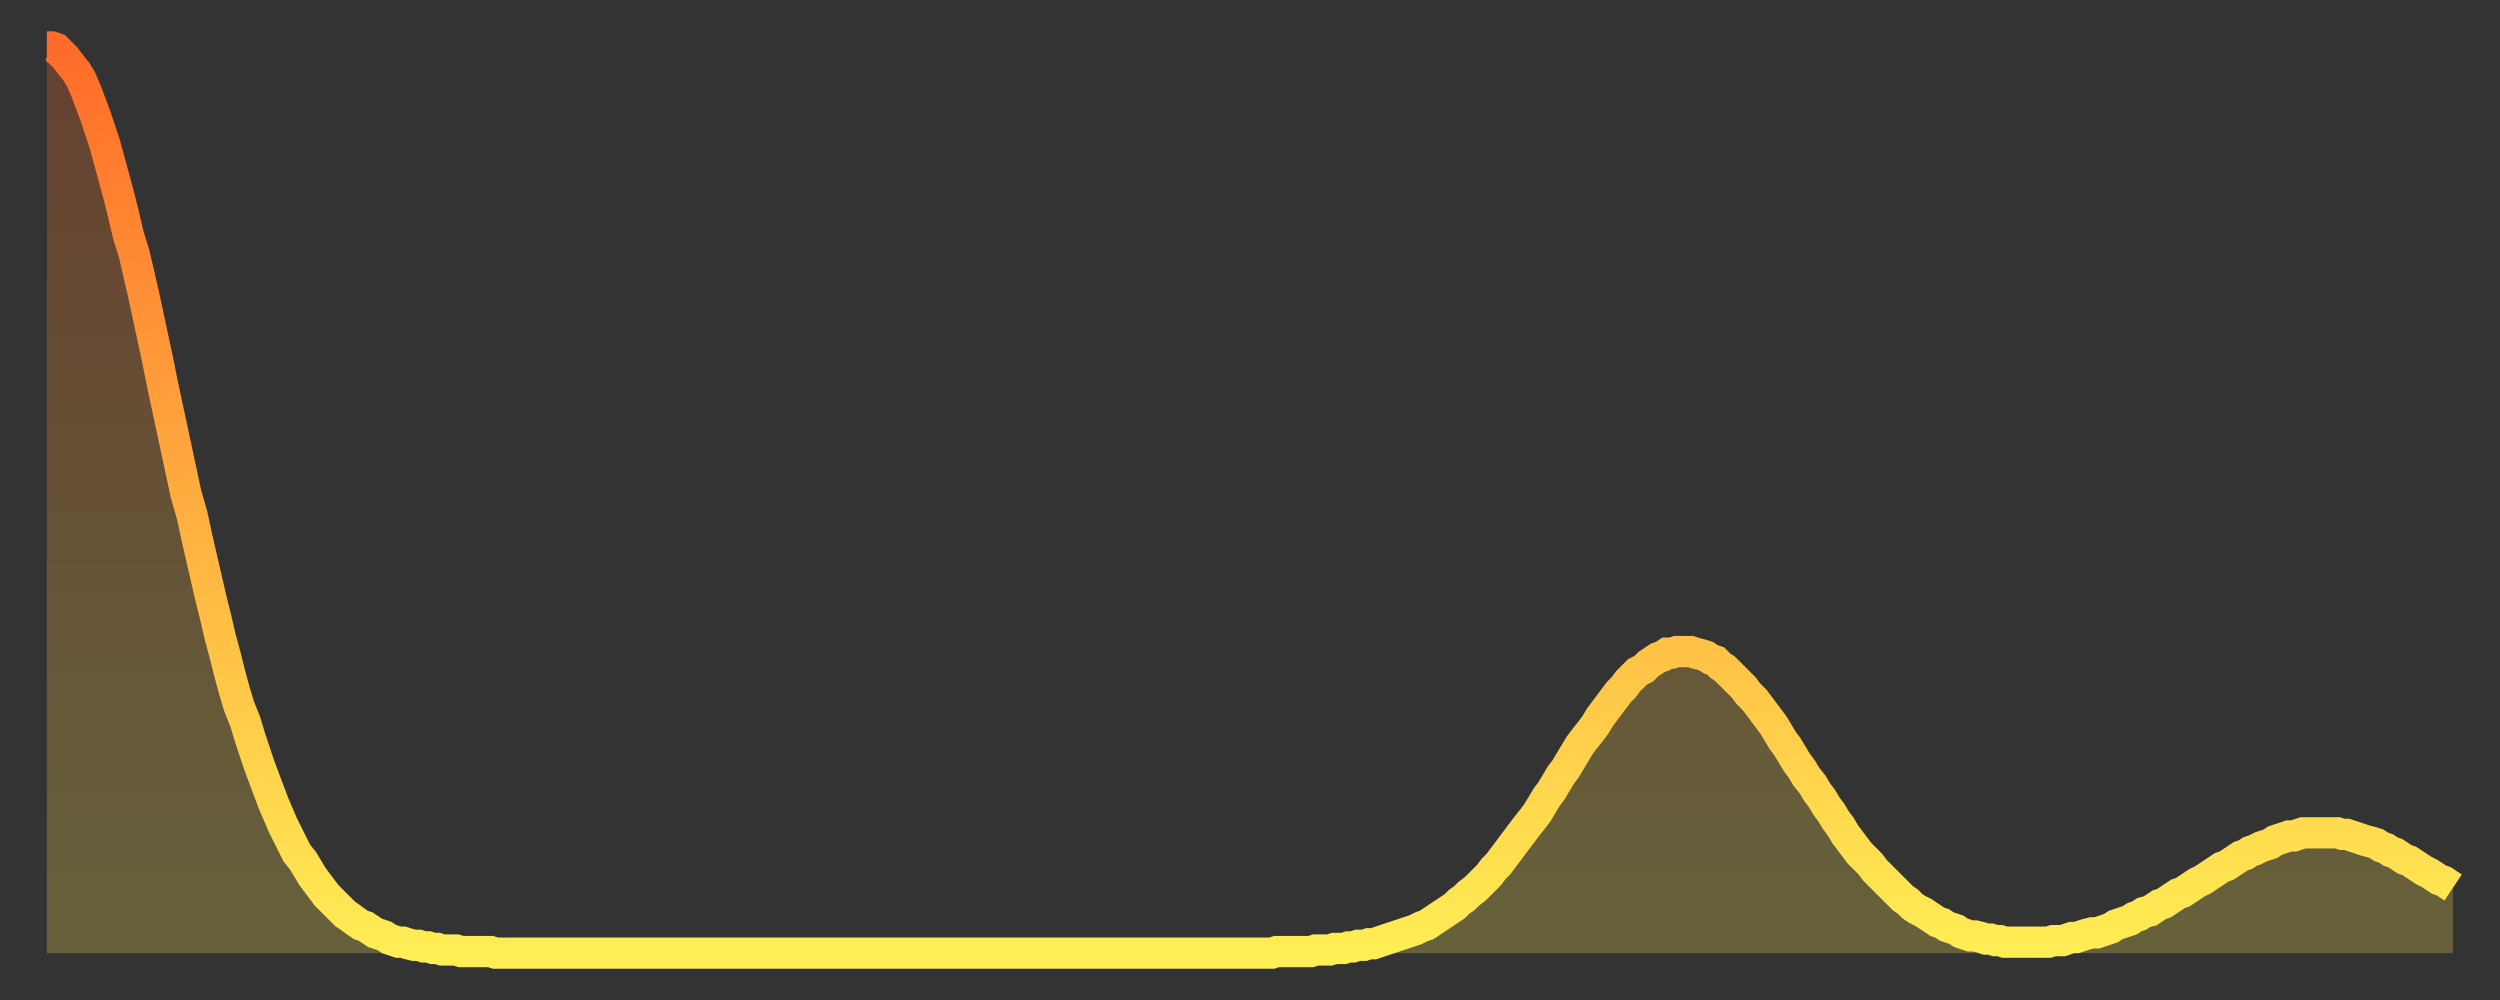
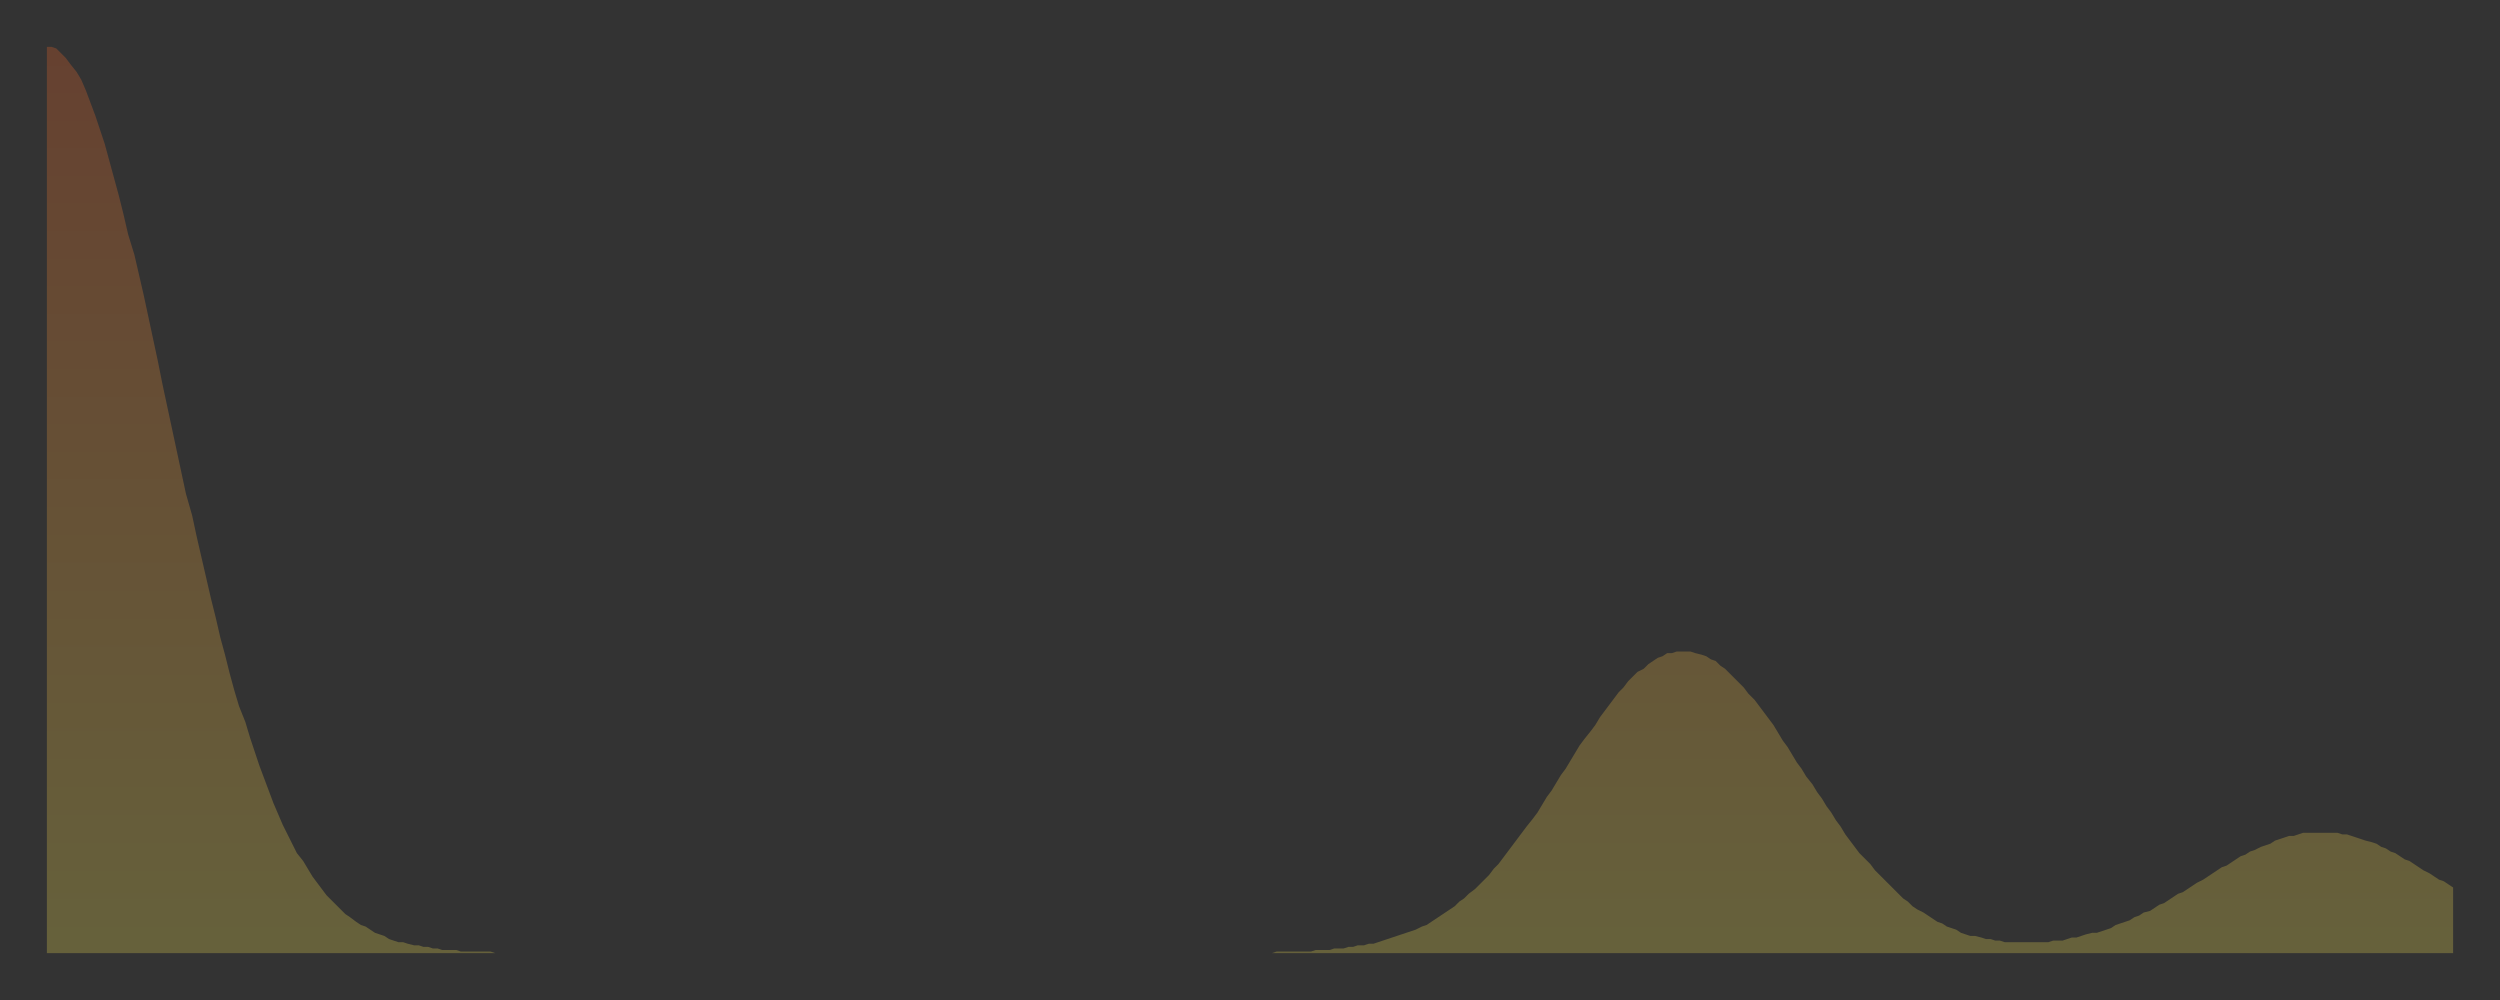
<svg xmlns="http://www.w3.org/2000/svg" baseProfile="full" height="64" version="1.1" width="160">
  <rect width="100%" height="100%" fill="#333333" stroke="none" />
  <defs>
    <linearGradient id="id2814016" x1="0" x2="0" y1="0" y2="1">
      <stop offset="0%" stop-color="#ff6b29" />
      <stop offset="50%" stop-color="#ffad3f" />
      <stop offset="100%" stop-color="#ffee55" />
    </linearGradient>
  </defs>
  <g transform="translate(3,3)">
    <g>
-       <path d="M 0.0 0.0 0.3 0.0 0.6 0.1 0.9 0.4 1.2 0.7 1.5 1.1 1.9 1.6 2.2 2.1 2.5 2.8 2.8 3.6 3.1 4.4 3.4 5.3 3.7 6.2 4.0 7.3 4.3 8.4 4.6 9.5 4.9 10.7 5.2 12.0 5.6 13.3 5.9 14.6 6.2 15.9 6.5 17.3 6.8 18.7 7.1 20.1 7.4 21.6 7.7 23.0 8.0 24.4 8.3 25.8 8.6 27.2 8.9 28.6 9.3 30.0 9.6 31.4 9.9 32.7 10.2 34.0 10.5 35.3 10.8 36.5 11.1 37.8 11.4 38.9 11.7 40.1 12.0 41.2 12.3 42.2 12.7 43.2 13.0 44.2 13.3 45.1 13.6 46.0 13.9 46.8 14.2 47.6 14.5 48.4 14.8 49.1 15.1 49.8 15.4 50.4 15.7 51.0 16.0 51.6 16.4 52.1 16.7 52.6 17.0 53.1 17.3 53.5 17.6 53.9 17.9 54.3 18.2 54.6 18.5 54.9 18.8 55.2 19.1 55.5 19.4 55.7 19.8 56.0 20.1 56.2 20.4 56.3 20.7 56.5 21.0 56.7 21.3 56.8 21.6 56.9 21.9 57.1 22.2 57.2 22.5 57.3 22.8 57.3 23.1 57.4 23.5 57.5 23.8 57.5 24.1 57.6 24.4 57.6 24.7 57.7 25.0 57.7 25.3 57.8 25.6 57.8 25.9 57.8 26.2 57.8 26.5 57.9 26.8 57.9 27.2 57.9 27.5 57.9 27.8 57.9 28.1 57.9 28.4 57.9 28.7 58.0 29.0 58.0 29.3 58.0 29.6 58.0 29.9 58.0 30.2 58.0 30.6 58.0 30.9 58.0 31.2 58.0 31.5 58.0 31.8 58.0 32.1 58.0 32.4 58.0 32.7 58.0 33.0 58.0 33.3 58.0 33.6 58.0 33.9 58.0 34.3 58.0 34.6 58.0 34.9 58.0 35.2 58.0 35.5 58.0 35.8 58.0 36.1 58.0 36.4 58.0 36.7 58.0 37.0 58.0 37.3 58.0 37.7 58.0 38.0 58.0 38.3 58.0 38.6 58.0 38.9 58.0 39.2 58.0 39.5 58.0 39.8 58.0 40.1 58.0 40.4 58.0 40.7 58.0 41.0 58.0 41.4 58.0 41.7 58.0 42.0 58.0 42.3 58.0 42.6 58.0 42.9 58.0 43.2 58.0 43.5 58.0 43.8 58.0 44.1 58.0 44.4 58.0 44.7 58.0 45.1 58.0 45.4 58.0 45.7 58.0 46.0 58.0 46.3 58.0 46.6 58.0 46.9 58.0 47.2 58.0 47.5 58.0 47.8 58.0 48.1 58.0 48.5 58.0 48.8 58.0 49.1 58.0 49.4 58.0 49.7 58.0 50.0 58.0 50.3 58.0 50.6 58.0 50.9 58.0 51.2 58.0 51.5 58.0 51.8 58.0 52.2 58.0 52.5 58.0 52.8 58.0 53.1 58.0 53.4 58.0 53.7 58.0 54.0 58.0 54.3 58.0 54.6 58.0 54.9 58.0 55.2 58.0 55.6 58.0 55.9 58.0 56.2 58.0 56.5 58.0 56.8 58.0 57.1 58.0 57.4 58.0 57.7 58.0 58.0 58.0 58.3 58.0 58.6 58.0 58.9 58.0 59.3 58.0 59.6 58.0 59.9 58.0 60.2 58.0 60.5 58.0 60.8 58.0 61.1 58.0 61.4 58.0 61.7 58.0 62.0 58.0 62.3 58.0 62.6 58.0 63.0 58.0 63.3 58.0 63.6 58.0 63.9 58.0 64.2 58.0 64.5 58.0 64.8 58.0 65.1 58.0 65.4 58.0 65.7 58.0 66.0 58.0 66.4 58.0 66.7 58.0 67.0 58.0 67.3 58.0 67.6 58.0 67.9 58.0 68.2 58.0 68.5 58.0 68.8 58.0 69.1 58.0 69.4 58.0 69.7 58.0 70.1 58.0 70.4 58.0 70.7 58.0 71.0 58.0 71.3 58.0 71.6 58.0 71.9 58.0 72.2 58.0 72.5 58.0 72.8 58.0 73.1 58.0 73.5 58.0 73.8 58.0 74.1 58.0 74.4 58.0 74.7 58.0 75.0 58.0 75.3 58.0 75.6 58.0 75.9 58.0 76.2 58.0 76.5 58.0 76.8 58.0 77.2 58.0 77.5 58.0 77.8 58.0 78.1 58.0 78.4 58.0 78.7 57.9 79.0 57.9 79.3 57.9 79.6 57.9 79.9 57.9 80.2 57.9 80.5 57.9 80.9 57.9 81.2 57.8 81.5 57.8 81.8 57.8 82.1 57.8 82.4 57.7 82.7 57.7 83.0 57.7 83.3 57.6 83.6 57.6 83.9 57.5 84.3 57.5 84.6 57.4 84.9 57.4 85.2 57.3 85.5 57.2 85.8 57.1 86.1 57.0 86.4 56.9 86.7 56.8 87.0 56.7 87.3 56.6 87.6 56.5 88.0 56.3 88.3 56.2 88.6 56.0 88.9 55.8 89.2 55.6 89.5 55.4 89.8 55.2 90.1 55.0 90.4 54.7 90.7 54.5 91.0 54.2 91.4 53.9 91.7 53.6 92.0 53.3 92.3 53.0 92.6 52.6 92.9 52.3 93.2 51.9 93.5 51.5 93.8 51.1 94.1 50.7 94.4 50.3 94.7 49.9 95.1 49.4 95.4 49.0 95.7 48.5 96.0 48.0 96.3 47.6 96.6 47.1 96.9 46.6 97.2 46.2 97.5 45.7 97.8 45.2 98.1 44.7 98.4 44.3 98.8 43.8 99.1 43.4 99.4 42.9 99.7 42.5 100.0 42.1 100.3 41.7 100.6 41.3 100.9 41.0 101.2 40.6 101.5 40.3 101.8 40.0 102.2 39.8 102.5 39.5 102.8 39.3 103.1 39.1 103.4 39.0 103.7 38.8 104.0 38.8 104.3 38.7 104.6 38.7 104.9 38.7 105.2 38.7 105.5 38.8 105.9 38.9 106.2 39.0 106.5 39.2 106.8 39.3 107.1 39.6 107.4 39.8 107.7 40.1 108.0 40.4 108.3 40.7 108.6 41.0 108.9 41.4 109.3 41.8 109.6 42.2 109.9 42.6 110.2 43.0 110.5 43.4 110.8 43.9 111.1 44.4 111.4 44.8 111.7 45.3 112.0 45.8 112.3 46.2 112.6 46.7 113.0 47.2 113.3 47.7 113.6 48.1 113.9 48.6 114.2 49.0 114.5 49.5 114.8 49.9 115.1 50.4 115.4 50.8 115.7 51.2 116.0 51.6 116.3 51.9 116.7 52.3 117.0 52.7 117.3 53.0 117.6 53.3 117.9 53.6 118.2 53.9 118.5 54.2 118.8 54.5 119.1 54.7 119.4 55.0 119.7 55.2 120.1 55.4 120.4 55.6 120.7 55.8 121.0 56.0 121.3 56.1 121.6 56.3 121.9 56.4 122.2 56.5 122.5 56.7 122.8 56.8 123.1 56.9 123.4 56.9 123.8 57.0 124.1 57.1 124.4 57.1 124.7 57.2 125.0 57.2 125.3 57.3 125.6 57.3 125.9 57.3 126.2 57.3 126.5 57.3 126.8 57.3 127.2 57.3 127.5 57.3 127.8 57.3 128.1 57.3 128.4 57.2 128.7 57.2 129.0 57.2 129.3 57.1 129.6 57.0 129.9 57.0 130.2 56.9 130.5 56.8 130.9 56.7 131.2 56.7 131.5 56.6 131.8 56.5 132.1 56.4 132.4 56.2 132.7 56.1 133.0 56.0 133.3 55.9 133.6 55.7 133.9 55.6 134.2 55.4 134.6 55.3 134.9 55.1 135.2 54.9 135.5 54.8 135.8 54.6 136.1 54.4 136.4 54.2 136.7 54.1 137.0 53.9 137.3 53.7 137.6 53.5 138.0 53.3 138.3 53.1 138.6 52.9 138.9 52.7 139.2 52.5 139.5 52.4 139.8 52.2 140.1 52.0 140.4 51.8 140.7 51.7 141.0 51.5 141.3 51.4 141.7 51.2 142.0 51.1 142.3 51.0 142.6 50.8 142.9 50.7 143.2 50.6 143.5 50.5 143.8 50.5 144.1 50.4 144.4 50.3 144.7 50.3 145.1 50.3 145.4 50.3 145.7 50.3 146.0 50.3 146.3 50.3 146.6 50.3 146.9 50.4 147.2 50.4 147.5 50.5 147.8 50.6 148.1 50.7 148.4 50.8 148.8 50.9 149.1 51.0 149.4 51.2 149.7 51.3 150.0 51.5 150.3 51.6 150.6 51.8 150.9 52.0 151.2 52.1 151.5 52.3 151.8 52.5 152.1 52.7 152.5 52.9 152.8 53.1 153.1 53.3 153.4 53.4 153.7 53.6 154.0 53.8" fill="none" id="graph-curve" opacity="1" stroke="url(#id2814016)" stroke-width="2" />
      <path d="M 0 58 L 0.0 0.0 0.3 0.0 0.6 0.1 0.9 0.4 1.2 0.7 1.5 1.1 1.9 1.6 2.2 2.1 2.5 2.8 2.8 3.6 3.1 4.4 3.4 5.3 3.7 6.2 4.0 7.3 4.3 8.4 4.6 9.5 4.9 10.7 5.2 12.0 5.6 13.3 5.9 14.6 6.2 15.9 6.5 17.3 6.8 18.7 7.1 20.1 7.4 21.6 7.7 23.0 8.0 24.4 8.3 25.8 8.6 27.2 8.9 28.6 9.3 30.0 9.6 31.4 9.9 32.7 10.2 34.0 10.5 35.3 10.8 36.5 11.1 37.8 11.4 38.9 11.7 40.1 12.0 41.2 12.3 42.2 12.7 43.2 13.0 44.2 13.3 45.1 13.6 46.0 13.9 46.8 14.2 47.6 14.5 48.4 14.8 49.1 15.1 49.8 15.4 50.4 15.7 51.0 16.0 51.6 16.4 52.1 16.7 52.6 17.0 53.1 17.3 53.5 17.6 53.9 17.9 54.3 18.2 54.6 18.5 54.9 18.8 55.2 19.1 55.5 19.4 55.7 19.8 56.0 20.1 56.2 20.4 56.3 20.7 56.5 21.0 56.7 21.3 56.8 21.6 56.9 21.9 57.1 22.2 57.2 22.5 57.3 22.8 57.3 23.1 57.4 23.5 57.5 23.8 57.5 24.1 57.6 24.4 57.6 24.7 57.7 25.0 57.7 25.3 57.8 25.6 57.8 25.9 57.8 26.2 57.8 26.5 57.9 26.8 57.9 27.2 57.9 27.5 57.9 27.8 57.9 28.1 57.9 28.4 57.9 28.7 58.0 29.0 58.0 29.3 58.0 29.6 58.0 29.9 58.0 30.2 58.0 30.6 58.0 30.9 58.0 31.2 58.0 31.5 58.0 31.8 58.0 32.1 58.0 32.4 58.0 32.7 58.0 33.0 58.0 33.3 58.0 33.6 58.0 33.9 58.0 34.3 58.0 34.6 58.0 34.9 58.0 35.2 58.0 35.5 58.0 35.8 58.0 36.1 58.0 36.4 58.0 36.7 58.0 37.0 58.0 37.3 58.0 37.7 58.0 38.0 58.0 38.3 58.0 38.6 58.0 38.9 58.0 39.2 58.0 39.5 58.0 39.8 58.0 40.1 58.0 40.4 58.0 40.7 58.0 41.0 58.0 41.4 58.0 41.7 58.0 42.0 58.0 42.3 58.0 42.6 58.0 42.9 58.0 43.2 58.0 43.5 58.0 43.8 58.0 44.1 58.0 44.4 58.0 44.7 58.0 45.1 58.0 45.4 58.0 45.7 58.0 46.0 58.0 46.3 58.0 46.6 58.0 46.9 58.0 47.2 58.0 47.5 58.0 47.8 58.0 48.1 58.0 48.5 58.0 48.8 58.0 49.1 58.0 49.4 58.0 49.7 58.0 50.0 58.0 50.3 58.0 50.6 58.0 50.9 58.0 51.2 58.0 51.5 58.0 51.8 58.0 52.2 58.0 52.5 58.0 52.8 58.0 53.1 58.0 53.4 58.0 53.7 58.0 54.0 58.0 54.3 58.0 54.6 58.0 54.9 58.0 55.2 58.0 55.6 58.0 55.9 58.0 56.2 58.0 56.5 58.0 56.8 58.0 57.1 58.0 57.4 58.0 57.7 58.0 58.0 58.0 58.3 58.0 58.6 58.0 58.9 58.0 59.3 58.0 59.6 58.0 59.9 58.0 60.2 58.0 60.5 58.0 60.8 58.0 61.1 58.0 61.4 58.0 61.7 58.0 62.0 58.0 62.3 58.0 62.6 58.0 63.0 58.0 63.3 58.0 63.6 58.0 63.9 58.0 64.2 58.0 64.5 58.0 64.8 58.0 65.1 58.0 65.4 58.0 65.7 58.0 66.0 58.0 66.4 58.0 66.7 58.0 67.0 58.0 67.3 58.0 67.6 58.0 67.9 58.0 68.2 58.0 68.5 58.0 68.8 58.0 69.1 58.0 69.4 58.0 69.7 58.0 70.1 58.0 70.4 58.0 70.7 58.0 71.0 58.0 71.3 58.0 71.6 58.0 71.9 58.0 72.2 58.0 72.5 58.0 72.8 58.0 73.1 58.0 73.5 58.0 73.8 58.0 74.1 58.0 74.4 58.0 74.7 58.0 75.0 58.0 75.3 58.0 75.6 58.0 75.9 58.0 76.2 58.0 76.5 58.0 76.8 58.0 77.2 58.0 77.5 58.0 77.8 58.0 78.1 58.0 78.4 58.0 78.7 57.9 79.0 57.9 79.3 57.9 79.6 57.9 79.9 57.9 80.2 57.9 80.5 57.9 80.9 57.9 81.2 57.8 81.5 57.8 81.8 57.8 82.1 57.8 82.4 57.7 82.7 57.7 83.0 57.7 83.3 57.6 83.6 57.6 83.9 57.5 84.3 57.5 84.6 57.4 84.9 57.4 85.2 57.3 85.5 57.2 85.8 57.1 86.1 57.0 86.4 56.9 86.7 56.8 87.0 56.7 87.3 56.6 87.6 56.5 88.0 56.3 88.3 56.2 88.6 56.0 88.9 55.8 89.2 55.6 89.5 55.4 89.8 55.2 90.1 55.0 90.4 54.7 90.7 54.5 91.0 54.2 91.4 53.9 91.7 53.6 92.0 53.3 92.3 53.0 92.6 52.6 92.9 52.3 93.2 51.9 93.5 51.5 93.8 51.1 94.1 50.7 94.4 50.3 94.7 49.9 95.1 49.4 95.4 49.0 95.7 48.5 96.0 48.0 96.3 47.6 96.6 47.1 96.9 46.6 97.2 46.2 97.5 45.7 97.8 45.2 98.1 44.7 98.4 44.3 98.8 43.8 99.1 43.4 99.4 42.9 99.7 42.5 100.0 42.1 100.3 41.7 100.6 41.3 100.9 41.0 101.2 40.6 101.5 40.3 101.8 40.0 102.2 39.8 102.5 39.5 102.8 39.3 103.1 39.1 103.4 39.0 103.7 38.8 104.0 38.8 104.3 38.7 104.6 38.7 104.9 38.7 105.2 38.7 105.5 38.8 105.9 38.9 106.2 39.0 106.5 39.2 106.8 39.3 107.1 39.6 107.4 39.8 107.7 40.1 108.0 40.4 108.3 40.7 108.6 41.0 108.9 41.4 109.3 41.8 109.6 42.2 109.9 42.6 110.2 43.0 110.5 43.4 110.8 43.9 111.1 44.4 111.4 44.8 111.7 45.3 112.0 45.8 112.3 46.2 112.6 46.7 113.0 47.2 113.3 47.7 113.6 48.1 113.9 48.6 114.2 49.0 114.5 49.5 114.8 49.9 115.1 50.4 115.4 50.8 115.7 51.2 116.0 51.6 116.3 51.9 116.7 52.3 117.0 52.7 117.3 53.0 117.6 53.3 117.9 53.6 118.2 53.9 118.5 54.2 118.8 54.5 119.1 54.7 119.4 55.0 119.7 55.2 120.1 55.4 120.4 55.6 120.7 55.8 121.0 56.0 121.3 56.1 121.6 56.3 121.9 56.4 122.2 56.5 122.5 56.7 122.8 56.8 123.1 56.9 123.4 56.9 123.8 57.0 124.1 57.1 124.4 57.1 124.7 57.2 125.0 57.2 125.3 57.3 125.6 57.3 125.9 57.3 126.2 57.3 126.5 57.3 126.8 57.3 127.2 57.3 127.5 57.3 127.8 57.3 128.1 57.3 128.4 57.2 128.7 57.2 129.0 57.2 129.3 57.1 129.6 57.0 129.9 57.0 130.2 56.9 130.5 56.8 130.9 56.7 131.2 56.7 131.5 56.6 131.8 56.5 132.1 56.4 132.4 56.2 132.7 56.1 133.0 56.0 133.3 55.9 133.6 55.7 133.9 55.6 134.2 55.4 134.6 55.3 134.9 55.1 135.2 54.9 135.5 54.8 135.8 54.6 136.1 54.4 136.4 54.2 136.7 54.1 137.0 53.9 137.3 53.7 137.6 53.5 138.0 53.3 138.3 53.1 138.6 52.9 138.9 52.7 139.2 52.5 139.5 52.4 139.8 52.2 140.1 52.0 140.4 51.8 140.7 51.7 141.0 51.5 141.3 51.4 141.7 51.2 142.0 51.1 142.3 51.0 142.6 50.8 142.9 50.7 143.2 50.6 143.5 50.5 143.8 50.5 144.1 50.4 144.4 50.3 144.7 50.3 145.1 50.3 145.4 50.3 145.7 50.3 146.0 50.3 146.3 50.3 146.6 50.3 146.9 50.4 147.2 50.4 147.5 50.5 147.8 50.6 148.1 50.7 148.4 50.8 148.8 50.9 149.1 51.0 149.4 51.2 149.7 51.3 150.0 51.5 150.3 51.6 150.6 51.8 150.9 52.0 151.2 52.1 151.5 52.3 151.8 52.5 152.1 52.7 152.5 52.9 152.8 53.1 153.1 53.3 153.4 53.4 153.7 53.6 154.0 53.8 154 58" fill="url(#id2814016)" fill-opacity=".25" id="graph-shadow" />
    </g>
  </g>
</svg>